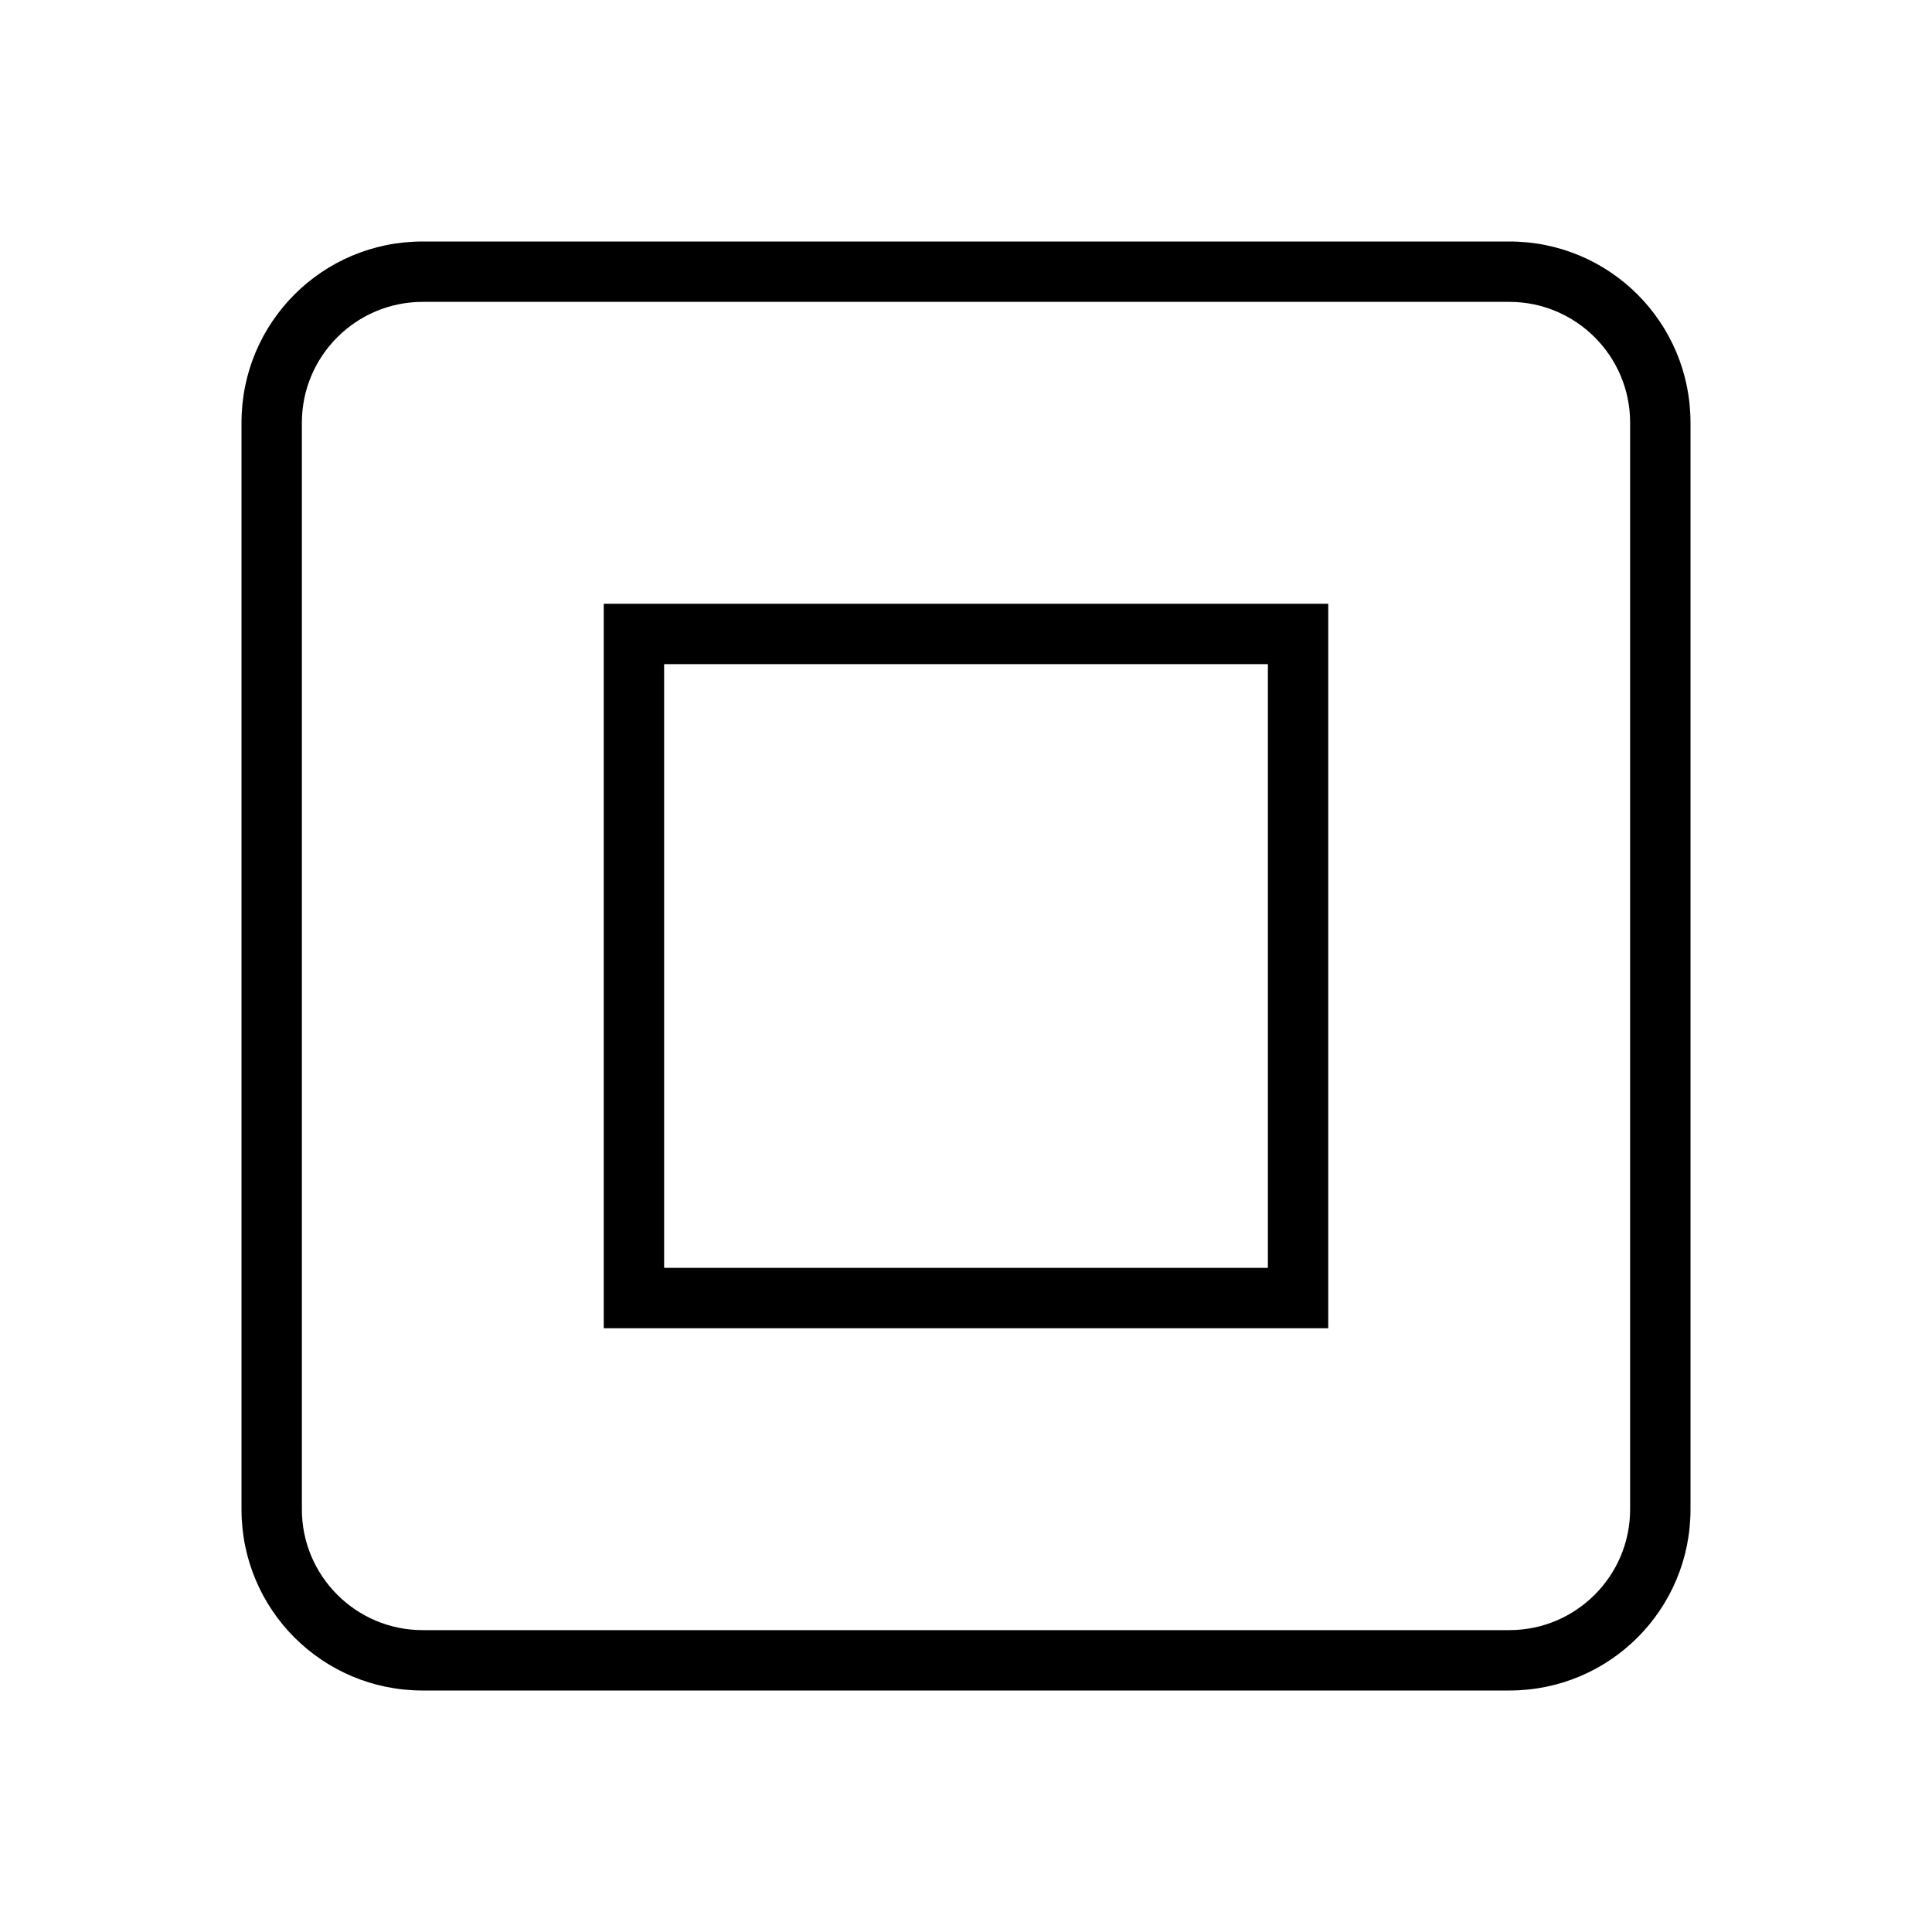
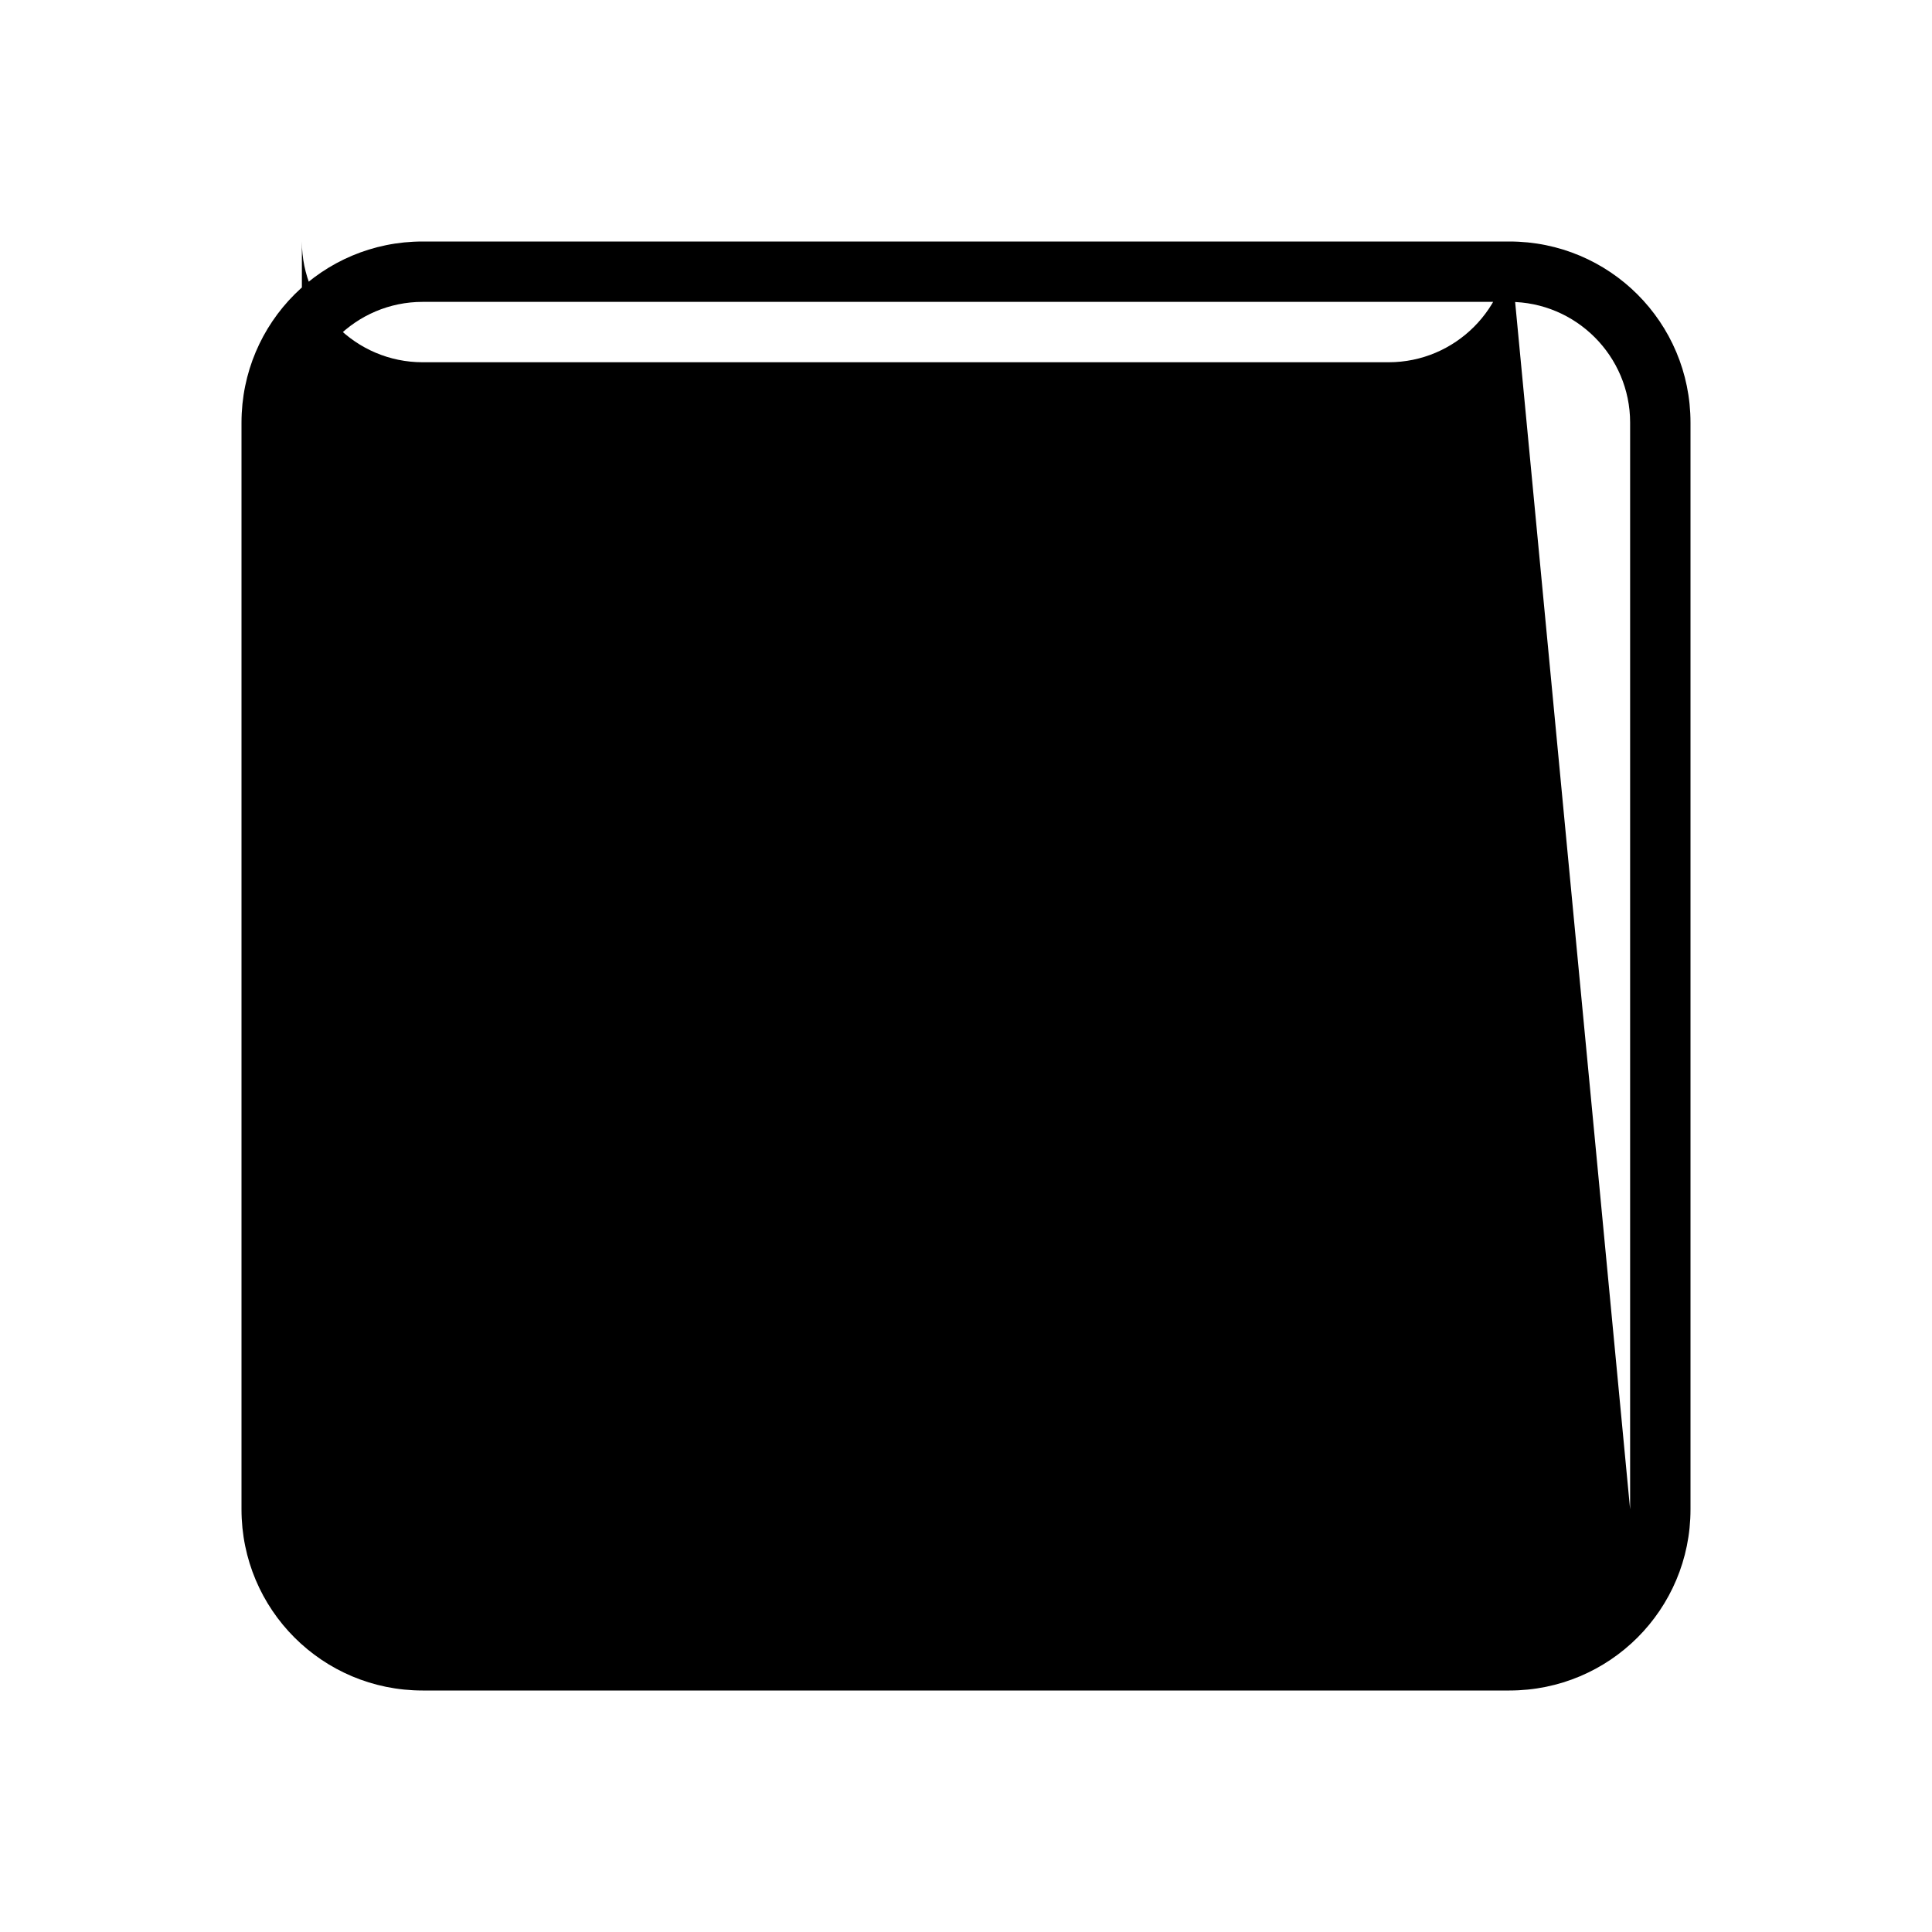
<svg xmlns="http://www.w3.org/2000/svg" version="1.1" id="Outlined_2_" x="0px" y="0px" width="32px" height="32px" viewBox="0 0 32 32" style="enable-background:new 0 0 32 32;" xml:space="preserve">
-   <path d="M25,4H7C5.34,4,4,5.34,4,7v18c0,1.66,1.34,3,3,3h18c1.66,0,3-1.34,3-3V7C28,5.34,26.66,4,25,4z M27,25c0,1.103-0.897,2-2,2  H7c-1.103,0-2-0.897-2-2V7c0-1.103,0.897-2,2-2h18c1.103,0,2,0.897,2,2V25z M10,22h12V10H10V22z M11,11h10v10H11V11z" />
+   <path d="M25,4H7C5.34,4,4,5.34,4,7v18c0,1.66,1.34,3,3,3h18c1.66,0,3-1.34,3-3V7C28,5.34,26.66,4,25,4z c0,1.103-0.897,2-2,2  H7c-1.103,0-2-0.897-2-2V7c0-1.103,0.897-2,2-2h18c1.103,0,2,0.897,2,2V25z M10,22h12V10H10V22z M11,11h10v10H11V11z" />
</svg>